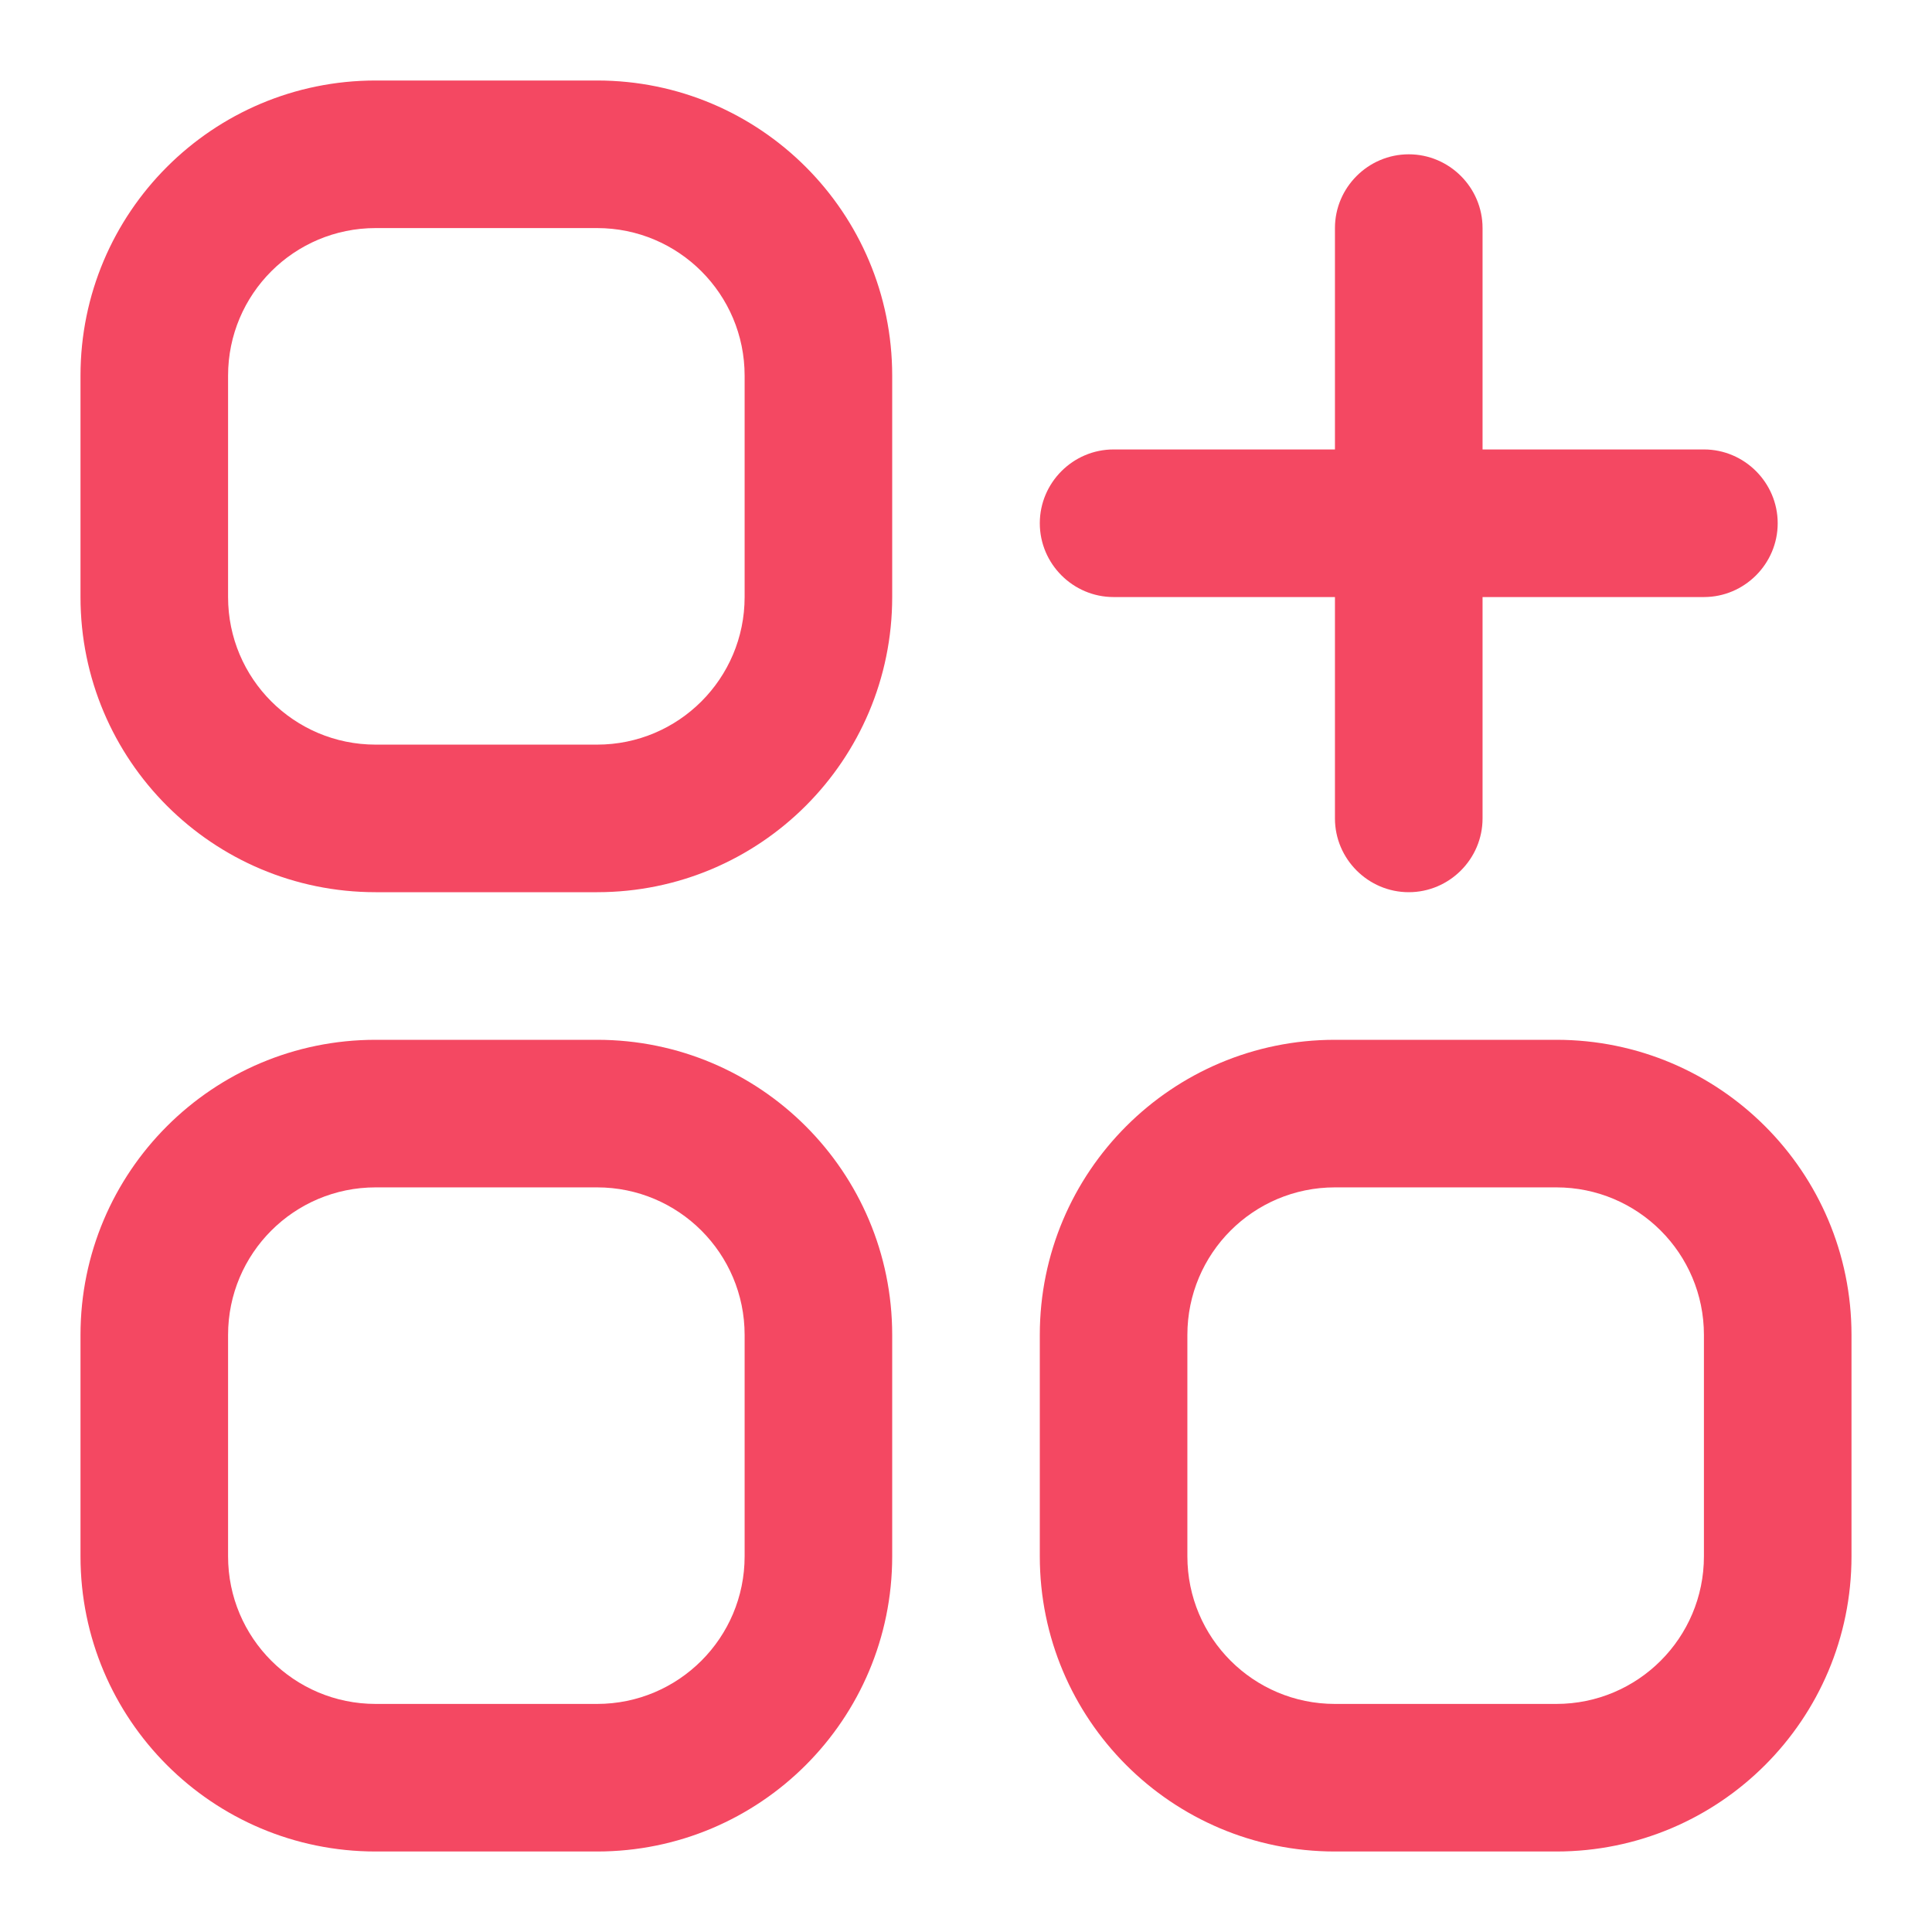
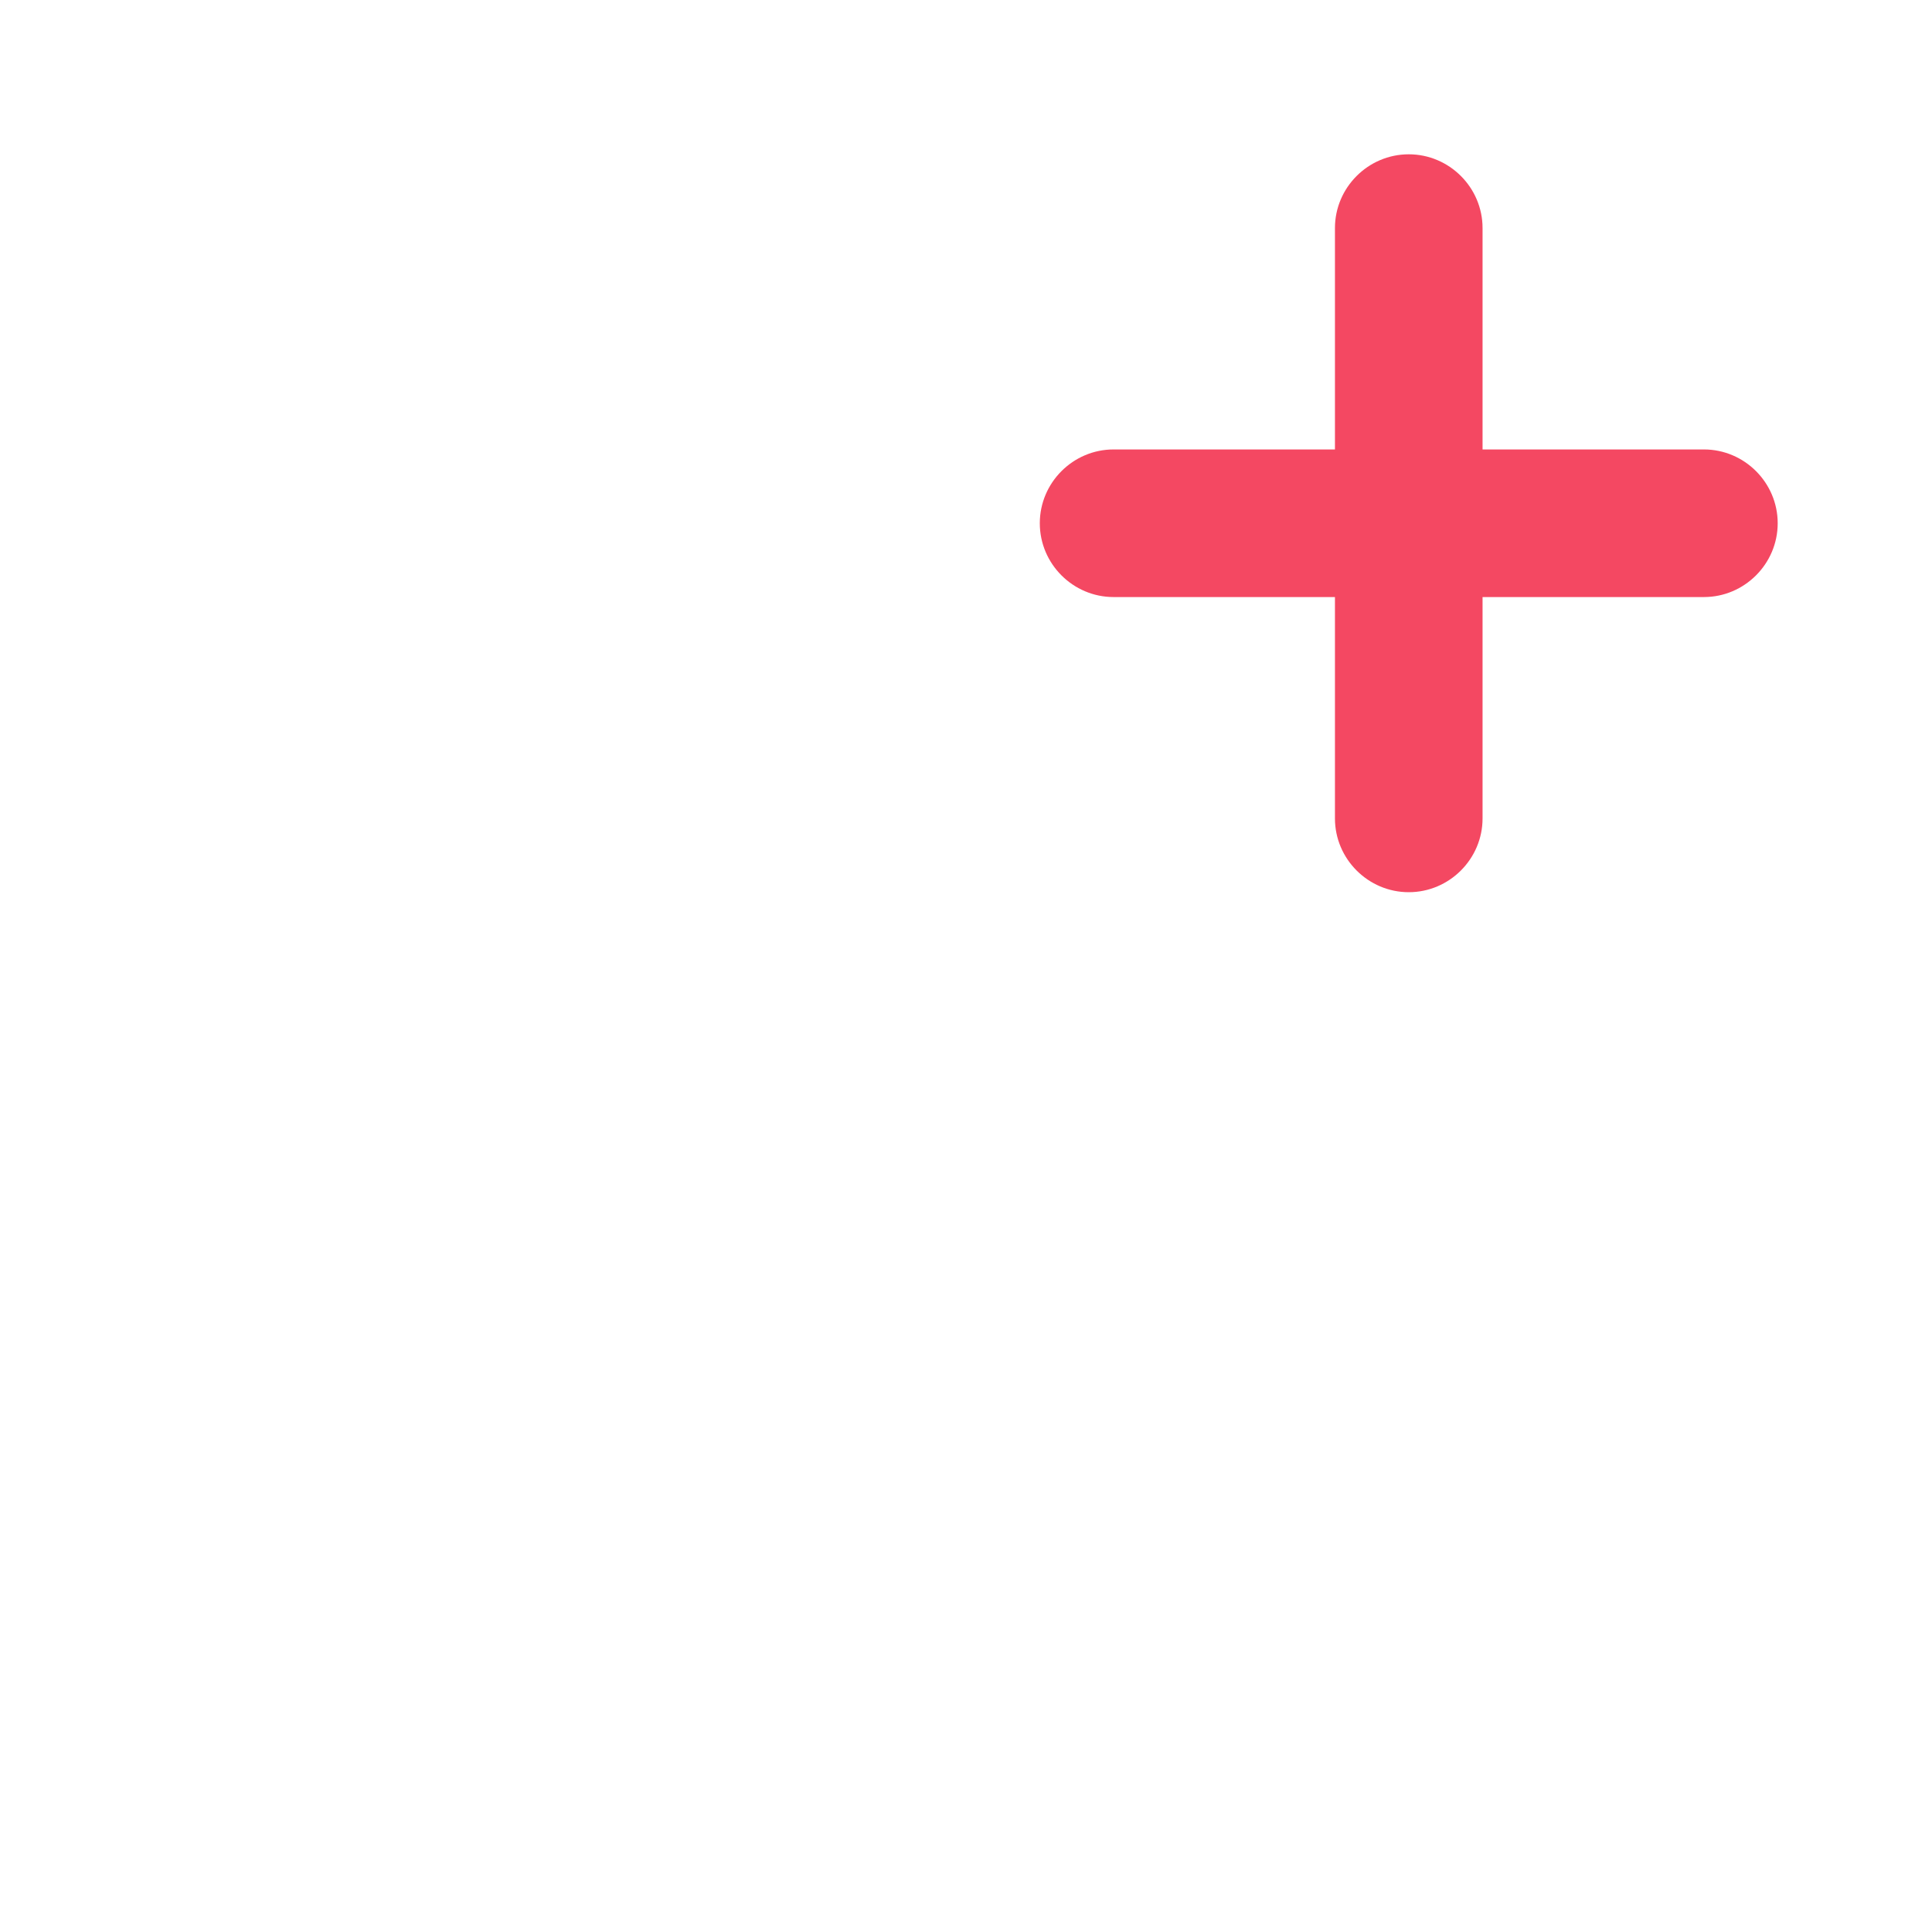
<svg xmlns="http://www.w3.org/2000/svg" width="60" height="60" viewBox="0 0 60 60" fill="none">
-   <path d="M18.542 2.5H11.667C6.602 2.5 2.5 6.602 2.5 11.667V18.542C2.5 23.606 6.602 27.708 11.667 27.708H18.542C23.606 27.708 27.708 23.606 27.708 18.542V11.667C27.708 6.602 23.606 2.5 18.542 2.5ZM23.125 18.542C23.125 21.074 21.074 23.125 18.542 23.125H11.667C9.134 23.125 7.083 21.074 7.083 18.542V11.667C7.083 9.134 9.134 7.083 11.667 7.083H18.542C21.074 7.083 23.125 9.134 23.125 11.667V18.542Z" fill="#F44862" />
-   <path d="M18.542 32.292H11.667C6.602 32.292 2.5 36.394 2.5 41.458V48.333C2.5 53.398 6.602 57.5 11.667 57.5H18.542C23.606 57.5 27.708 53.398 27.708 48.333V41.458C27.708 36.394 23.606 32.292 18.542 32.292ZM23.125 48.333C23.125 50.866 21.074 52.917 18.542 52.917H11.667C9.134 52.917 7.083 50.866 7.083 48.333V41.458C7.083 38.926 9.134 36.875 11.667 36.875H18.542C21.074 36.875 23.125 38.926 23.125 41.458V48.333Z" fill="#F44862" />
-   <path d="M48.333 32.292H41.458C36.394 32.292 32.292 36.394 32.292 41.458V48.333C32.292 53.398 36.394 57.5 41.458 57.5H48.333C53.398 57.5 57.5 53.398 57.5 48.333V41.458C57.5 36.394 53.398 32.292 48.333 32.292ZM52.917 48.333C52.917 50.866 50.866 52.917 48.333 52.917H41.458C38.926 52.917 36.875 50.866 36.875 48.333V41.458C36.875 38.926 38.926 36.875 41.458 36.875H48.333C50.866 36.875 52.917 38.926 52.917 41.458V48.333Z" fill="#F44862" />
  <path d="M34.583 18.542H41.458V25.417C41.458 26.677 42.49 27.708 43.75 27.708C45.01 27.708 46.042 26.677 46.042 25.417V18.542H52.917C54.177 18.542 55.208 17.51 55.208 16.25C55.208 14.99 54.177 13.958 52.917 13.958H46.042V7.083C46.042 5.823 45.01 4.792 43.75 4.792C42.49 4.792 41.458 5.823 41.458 7.083V13.958H34.583C33.323 13.958 32.292 14.99 32.292 16.25C32.292 17.51 33.323 18.542 34.583 18.542Z" fill="#F44862" />
</svg>